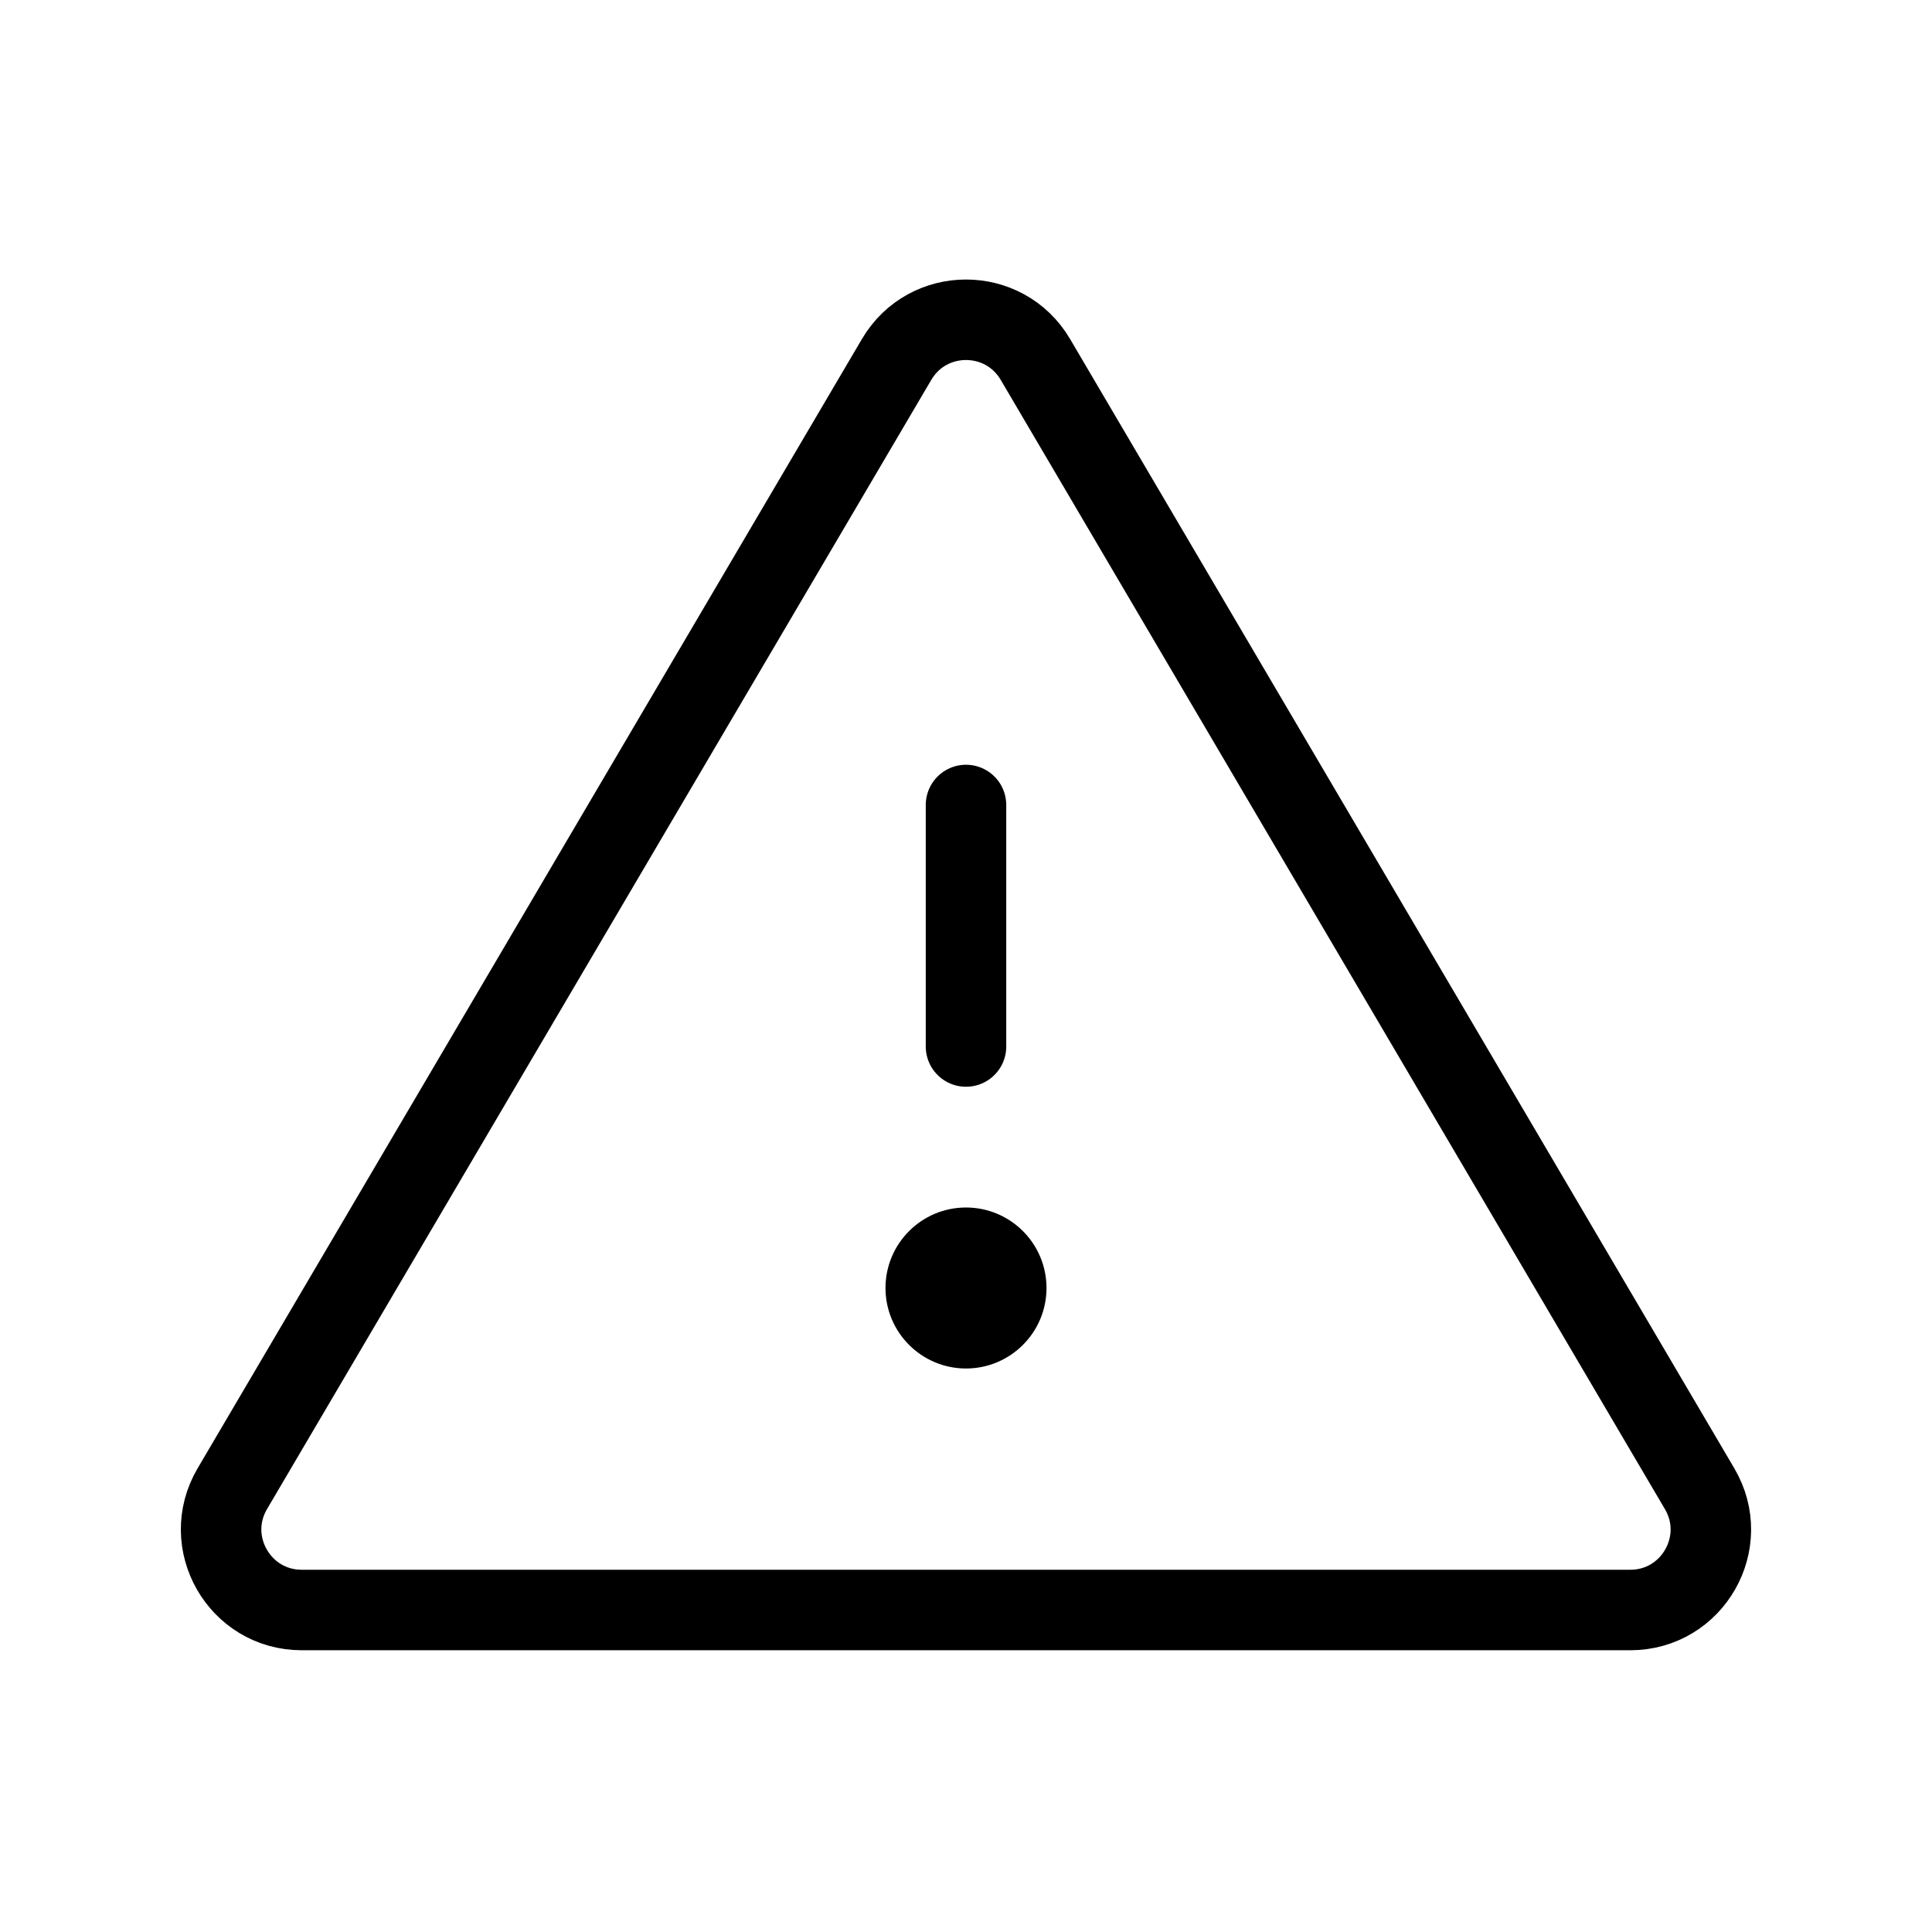
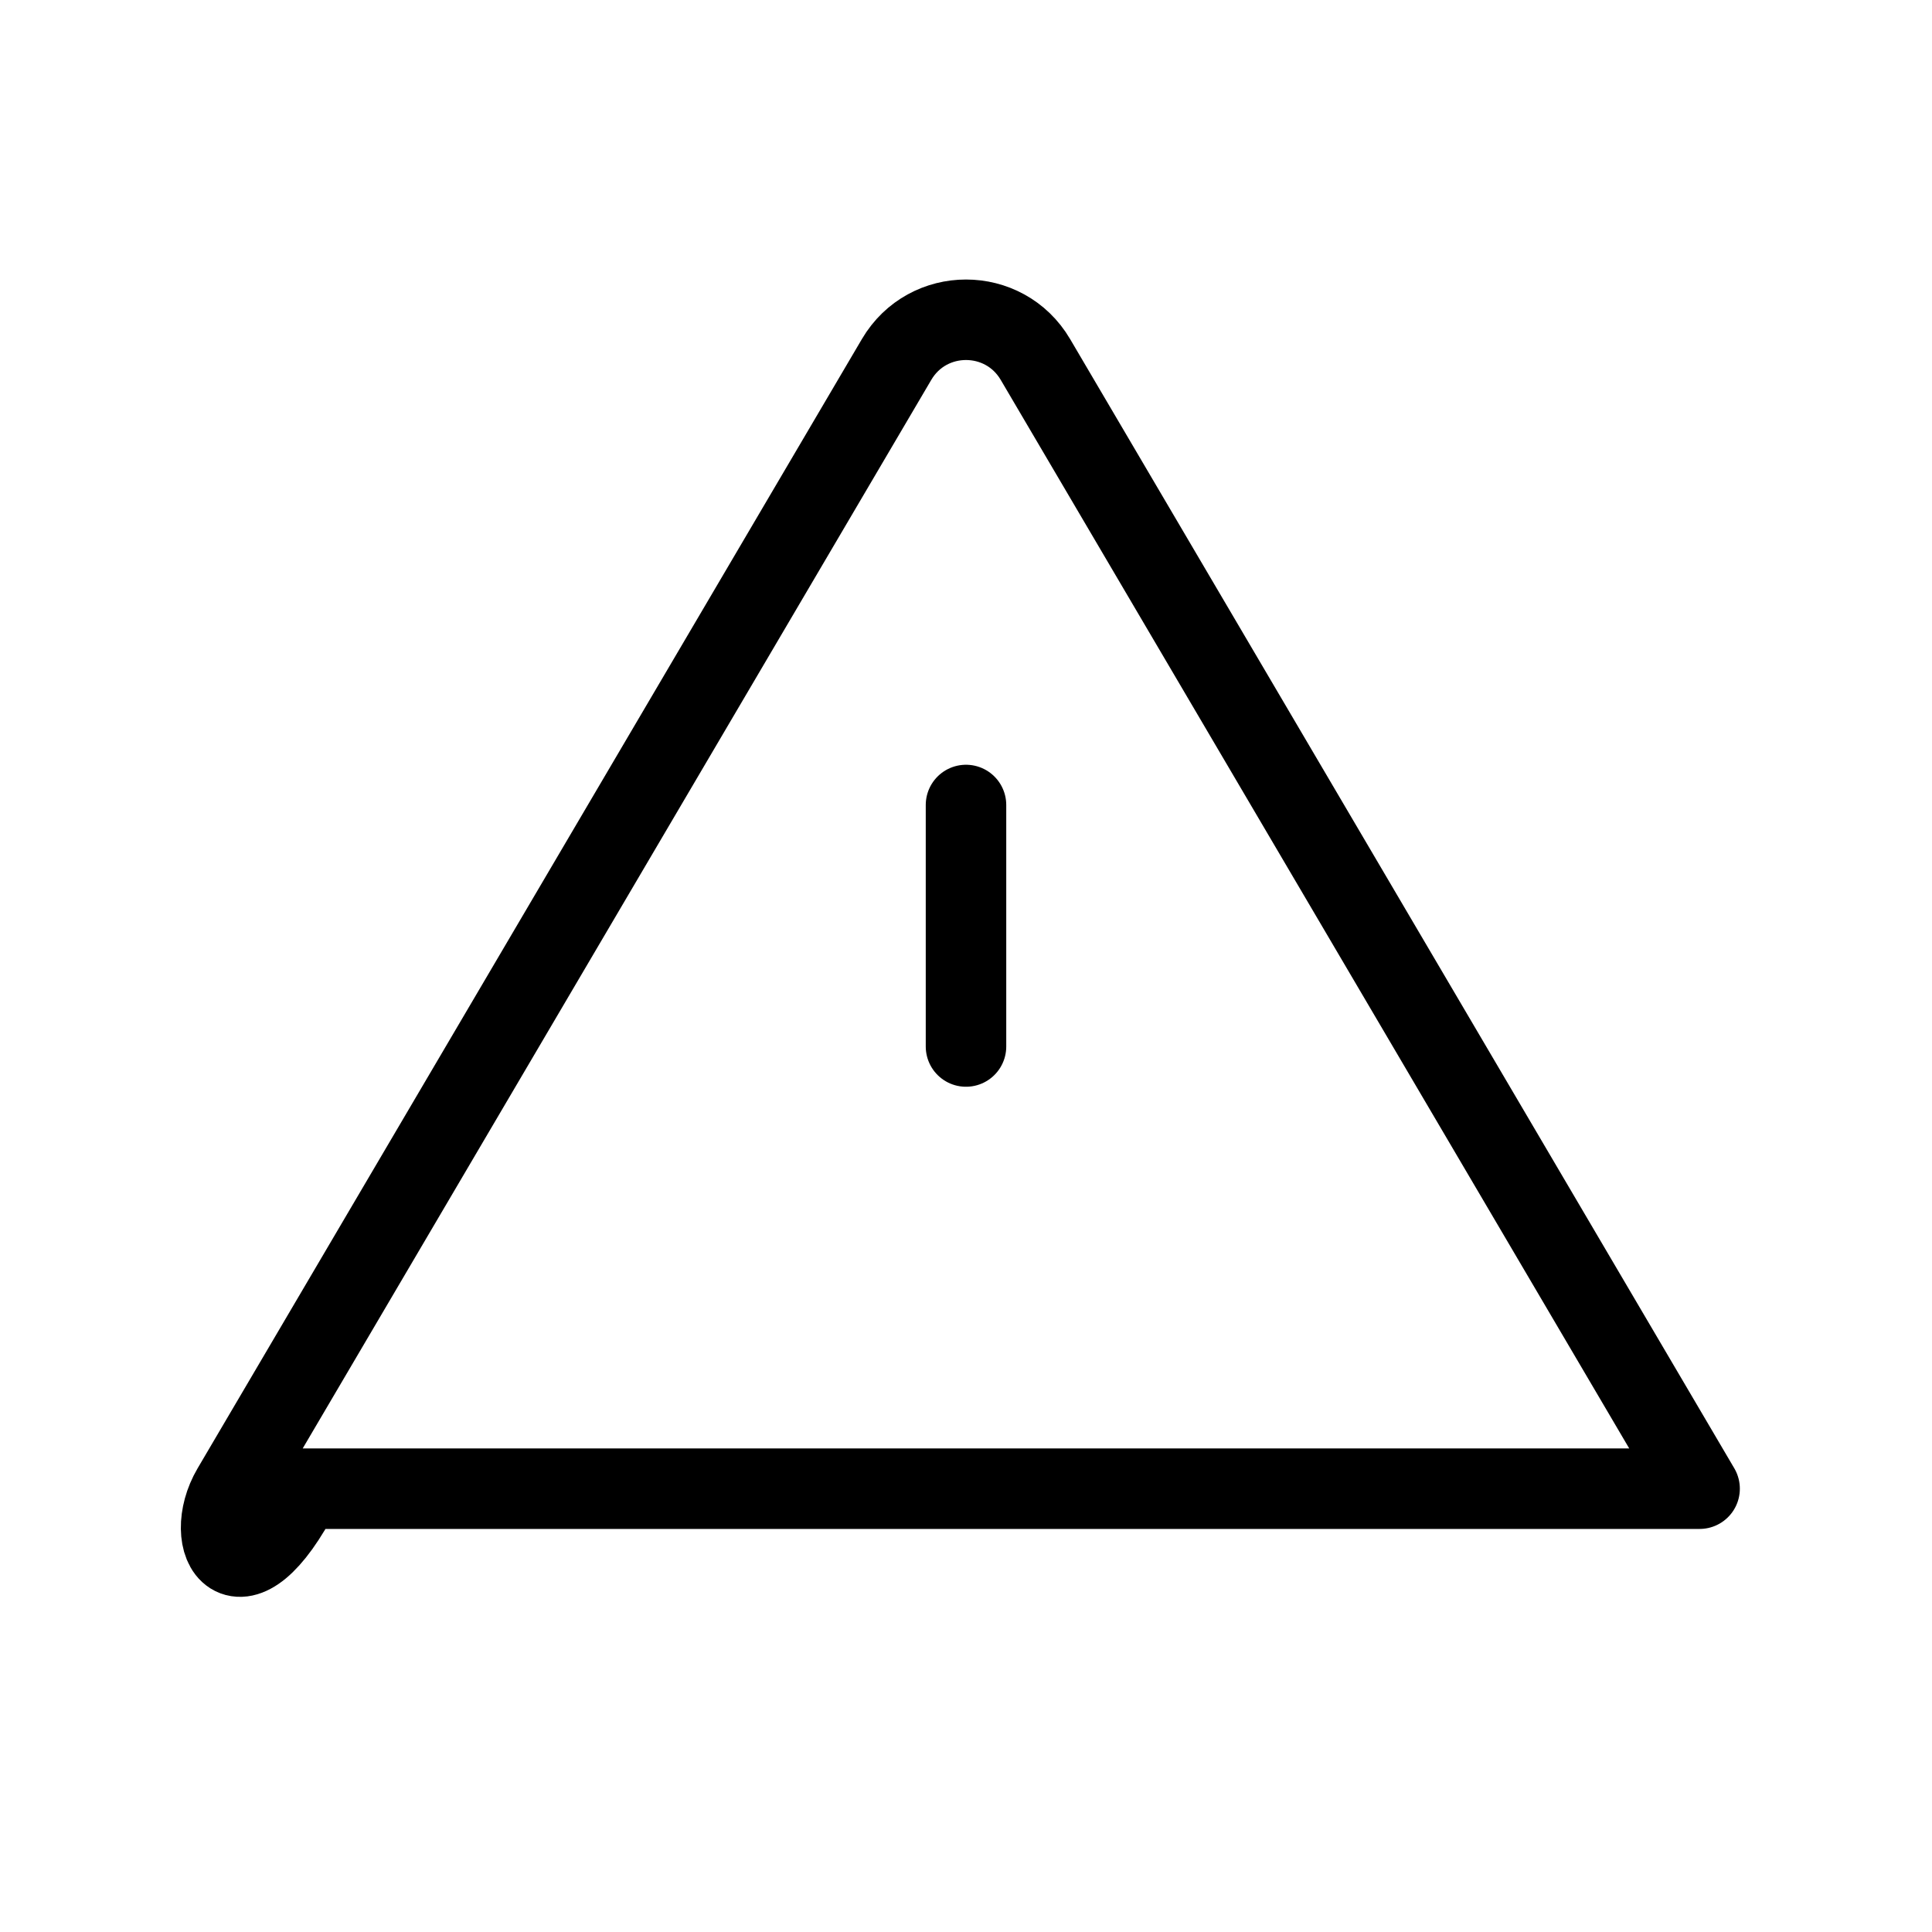
<svg xmlns="http://www.w3.org/2000/svg" width="24" height="24" viewBox="0 0 24 24" fill="none">
  <g id="danger">
    <path id="Path 5" d="M12 10V13" stroke="#000" stroke-linecap="round" />
-     <path id="Oval" fill-rule="evenodd" clip-rule="evenodd" d="M12 17C12.552 17 13 16.552 13 16C13 15.448 12.552 15 12 15C11.448 15 11 15.448 11 16C11 16.552 11.448 17 12 17Z" fill="#000" />
-     <path id="Triangle" fill-rule="evenodd" clip-rule="evenodd" d="M11.138 4.465C11.525 3.808 12.475 3.808 12.862 4.465L21.113 18.493C21.506 19.16 21.025 20 20.252 20H3.748C2.975 20 2.494 19.16 2.886 18.493L11.138 4.465Z" stroke="#000" stroke-linejoin="round" />
+     <path id="Triangle" fill-rule="evenodd" clip-rule="evenodd" d="M11.138 4.465C11.525 3.808 12.475 3.808 12.862 4.465L21.113 18.493H3.748C2.975 20 2.494 19.16 2.886 18.493L11.138 4.465Z" stroke="#000" stroke-linejoin="round" />
  </g>
</svg>